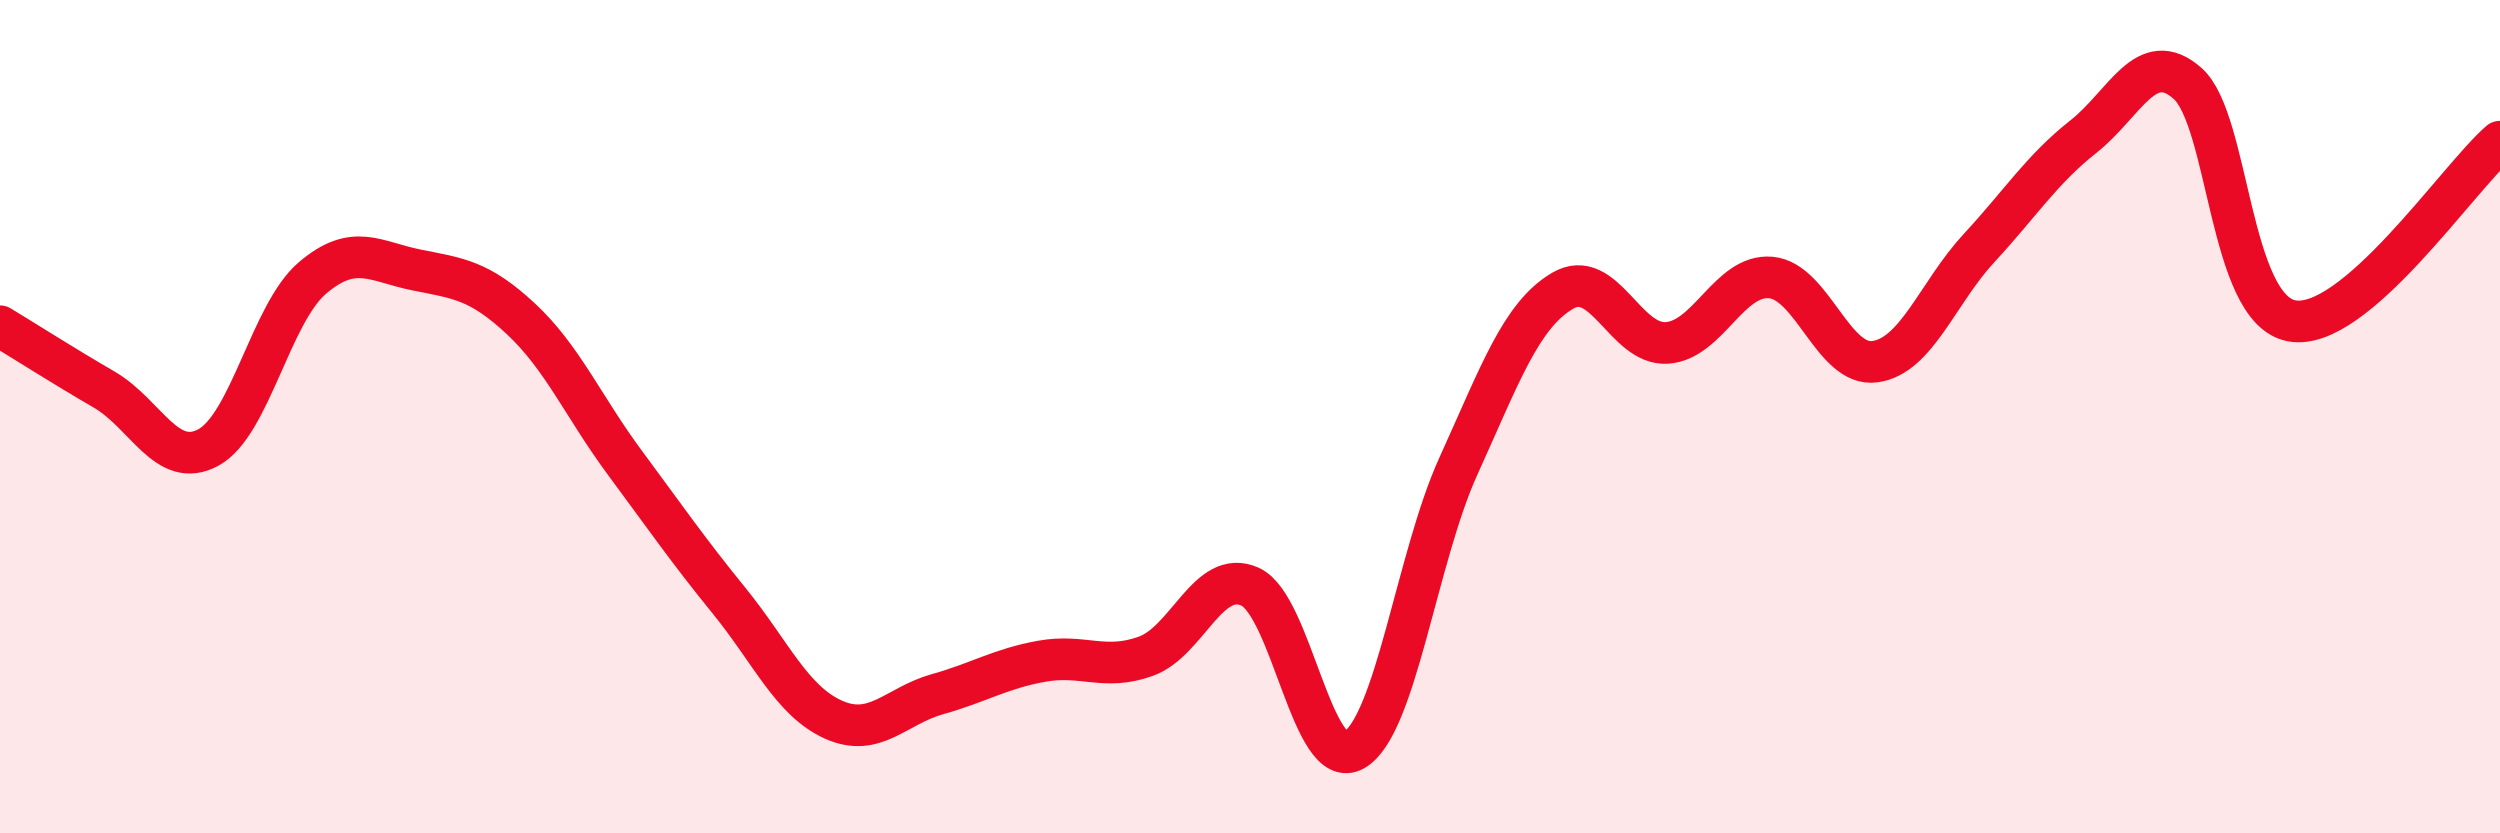
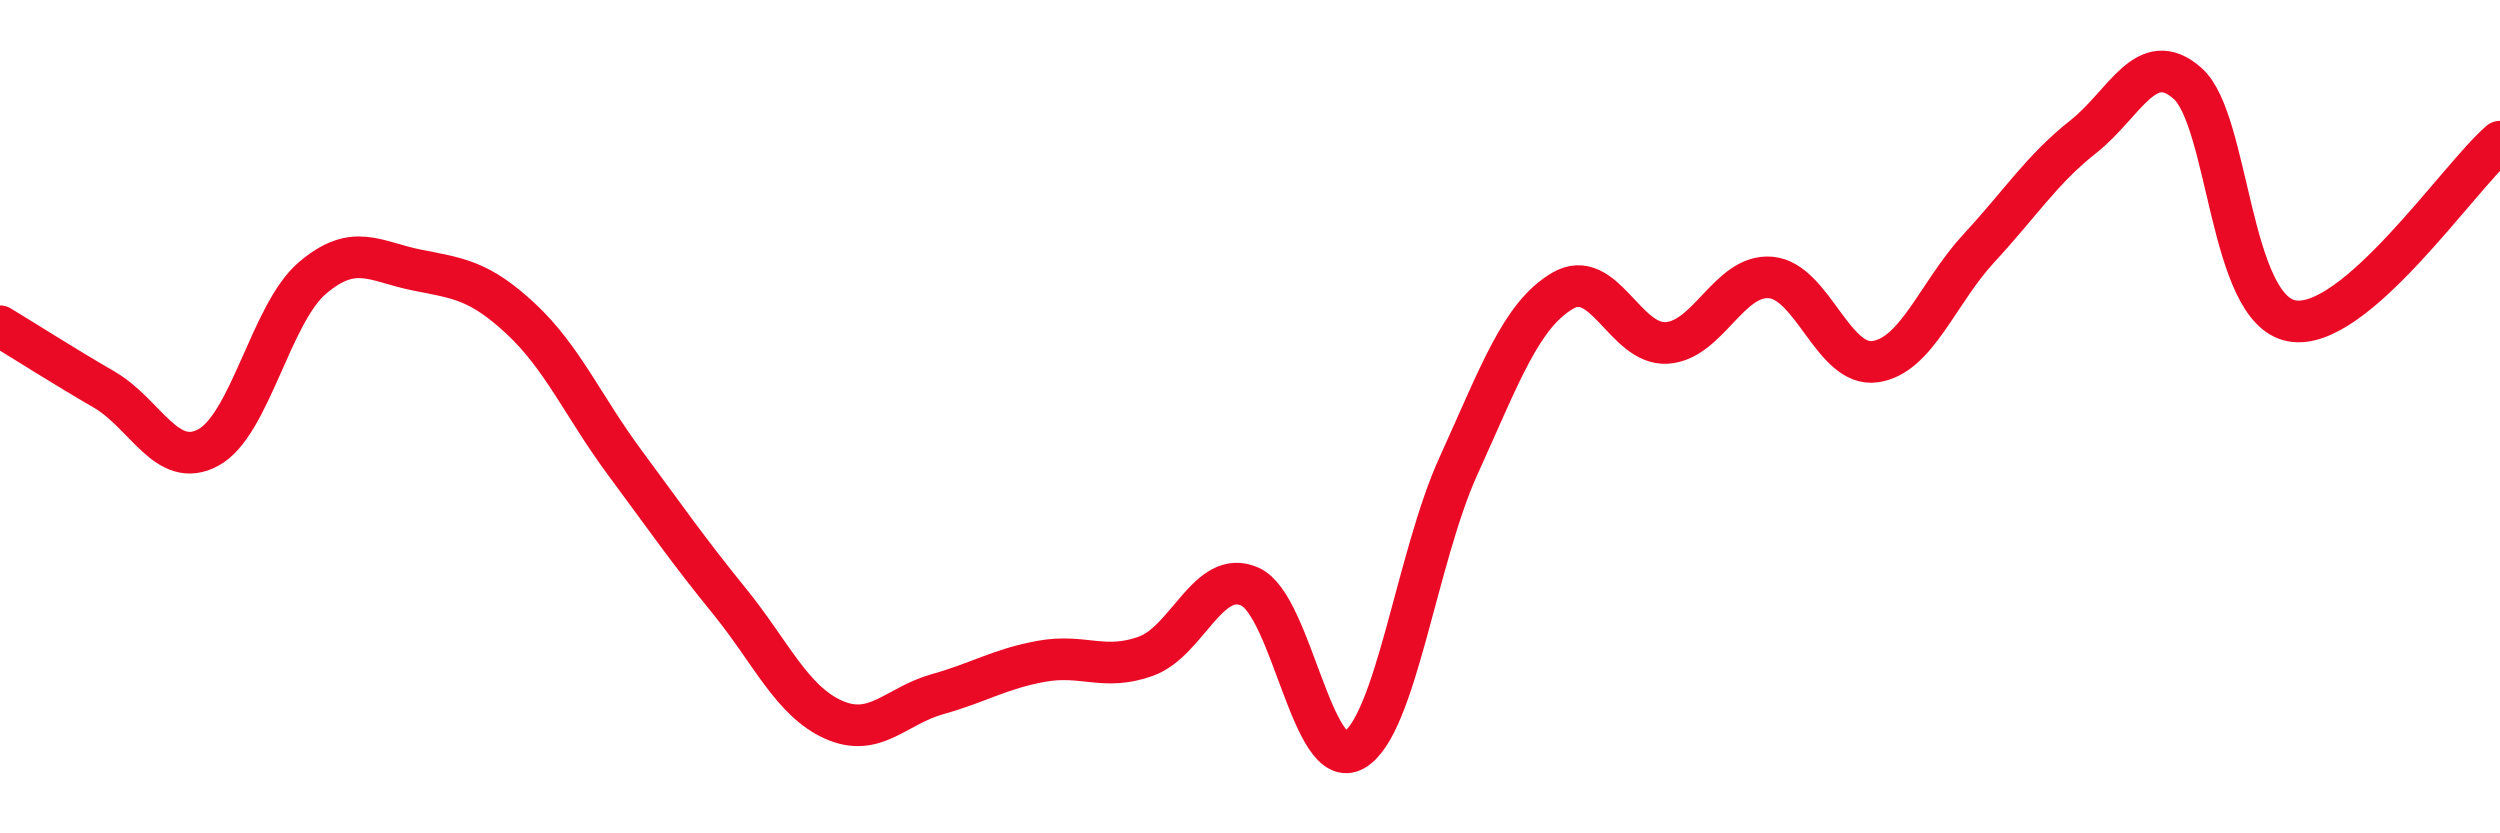
<svg xmlns="http://www.w3.org/2000/svg" width="60" height="20" viewBox="0 0 60 20">
-   <path d="M 0,7.83 C 0.5,8.13 1.5,8.77 2.5,9.35 C 3.5,9.93 4,11.28 5,10.74 C 6,10.2 6.5,7.52 7.5,6.67 C 8.5,5.82 9,6.28 10,6.48 C 11,6.68 11.5,6.72 12.5,7.65 C 13.5,8.58 14,9.76 15,11.11 C 16,12.46 16.5,13.19 17.5,14.42 C 18.5,15.65 19,16.82 20,17.27 C 21,17.72 21.5,16.94 22.5,16.66 C 23.5,16.38 24,16.05 25,15.87 C 26,15.69 26.5,16.11 27.5,15.75 C 28.5,15.39 29,13.63 30,14.08 C 31,14.53 31.5,18.58 32.5,18 C 33.5,17.42 34,13.39 35,11.19 C 36,8.99 36.5,7.57 37.5,6.98 C 38.5,6.39 39,8.29 40,8.23 C 41,8.17 41.5,6.57 42.5,6.66 C 43.5,6.75 44,8.82 45,8.68 C 46,8.54 46.5,7.03 47.5,5.95 C 48.5,4.87 49,4.07 50,3.28 C 51,2.49 51.5,1.12 52.5,2 C 53.5,2.88 53.5,7.42 55,7.7 C 56.5,7.98 59,4.26 60,3.4L60 20L0 20Z" fill="#EB0A25" opacity="0.1" stroke-linecap="round" stroke-linejoin="round" />
  <path d="M 0,7.83 C 0.5,8.13 1.5,8.77 2.5,9.35 C 3.5,9.93 4,11.28 5,10.74 C 6,10.2 6.5,7.52 7.5,6.67 C 8.5,5.82 9,6.28 10,6.48 C 11,6.68 11.5,6.72 12.5,7.65 C 13.5,8.58 14,9.76 15,11.11 C 16,12.46 16.5,13.19 17.5,14.42 C 18.5,15.65 19,16.82 20,17.27 C 21,17.72 21.5,16.94 22.5,16.66 C 23.5,16.38 24,16.05 25,15.87 C 26,15.69 26.5,16.11 27.5,15.75 C 28.5,15.39 29,13.63 30,14.08 C 31,14.53 31.5,18.58 32.5,18 C 33.5,17.42 34,13.39 35,11.19 C 36,8.99 36.5,7.57 37.5,6.98 C 38.5,6.39 39,8.29 40,8.23 C 41,8.17 41.5,6.57 42.5,6.66 C 43.5,6.75 44,8.82 45,8.68 C 46,8.54 46.5,7.03 47.5,5.95 C 48.5,4.87 49,4.07 50,3.28 C 51,2.49 51.5,1.12 52.5,2 C 53.5,2.88 53.5,7.42 55,7.7 C 56.5,7.98 59,4.26 60,3.4" stroke="#EB0A25" stroke-width="1" fill="none" stroke-linecap="round" stroke-linejoin="round" />
</svg>